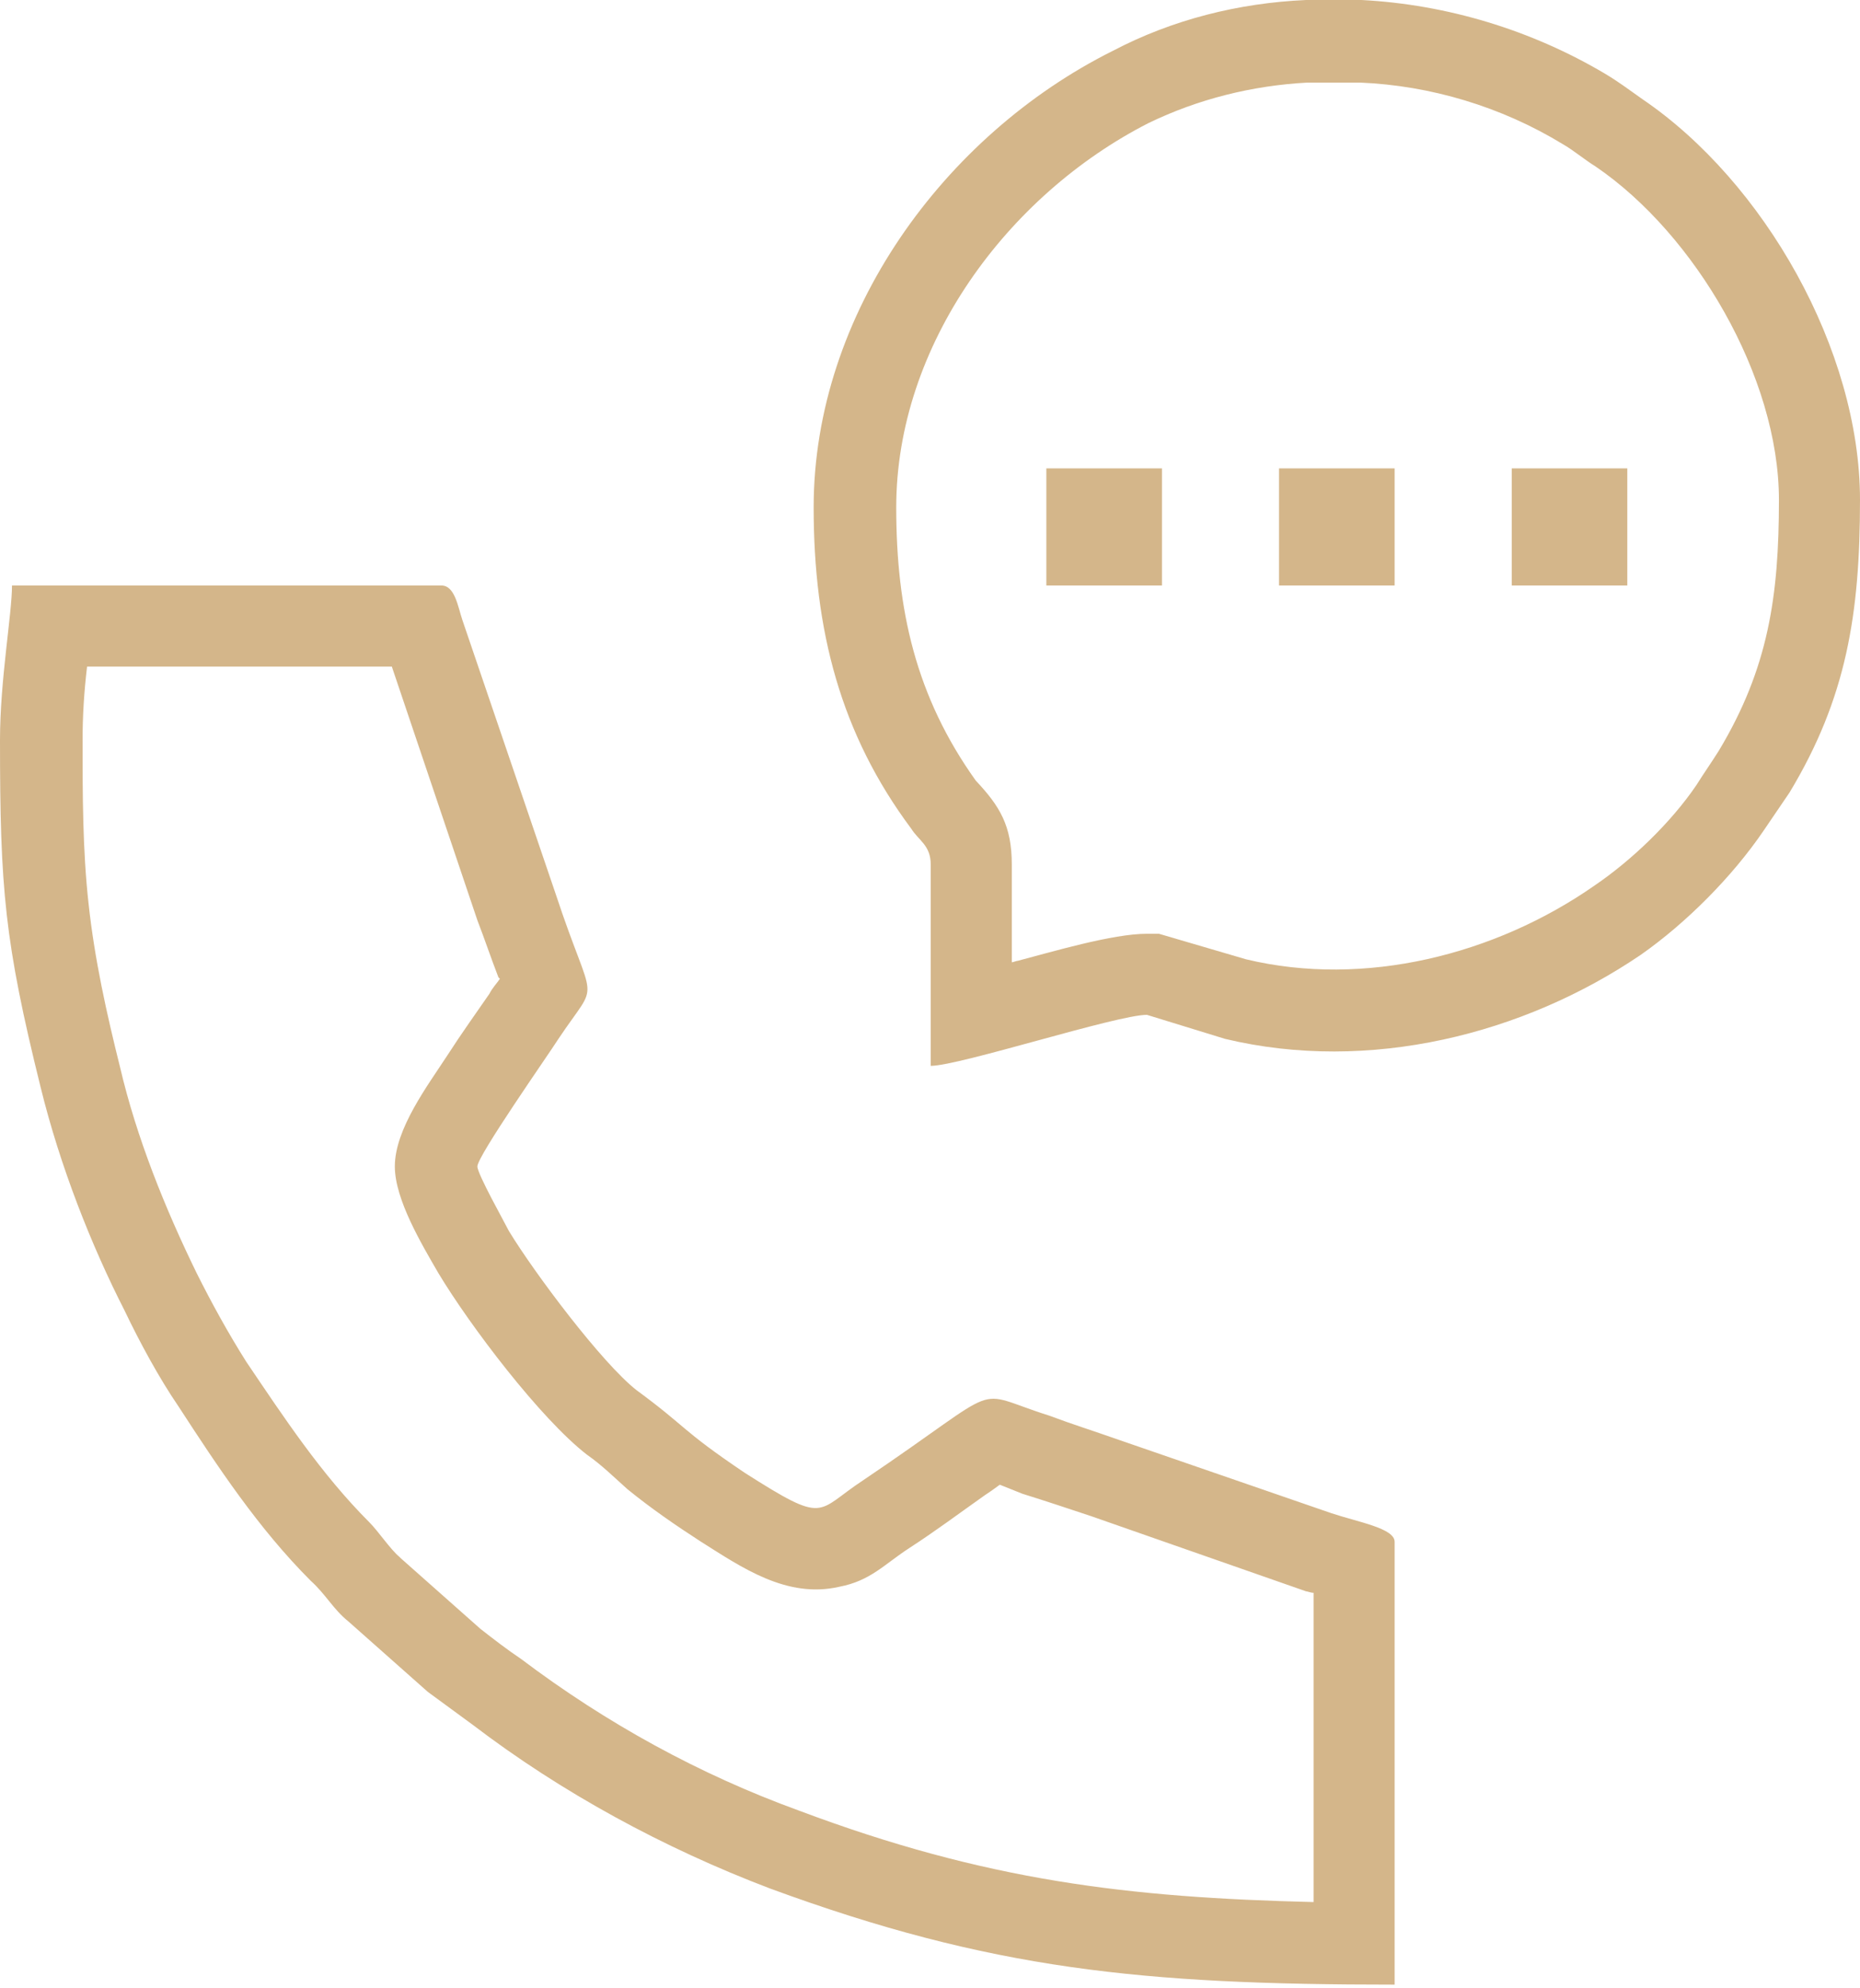
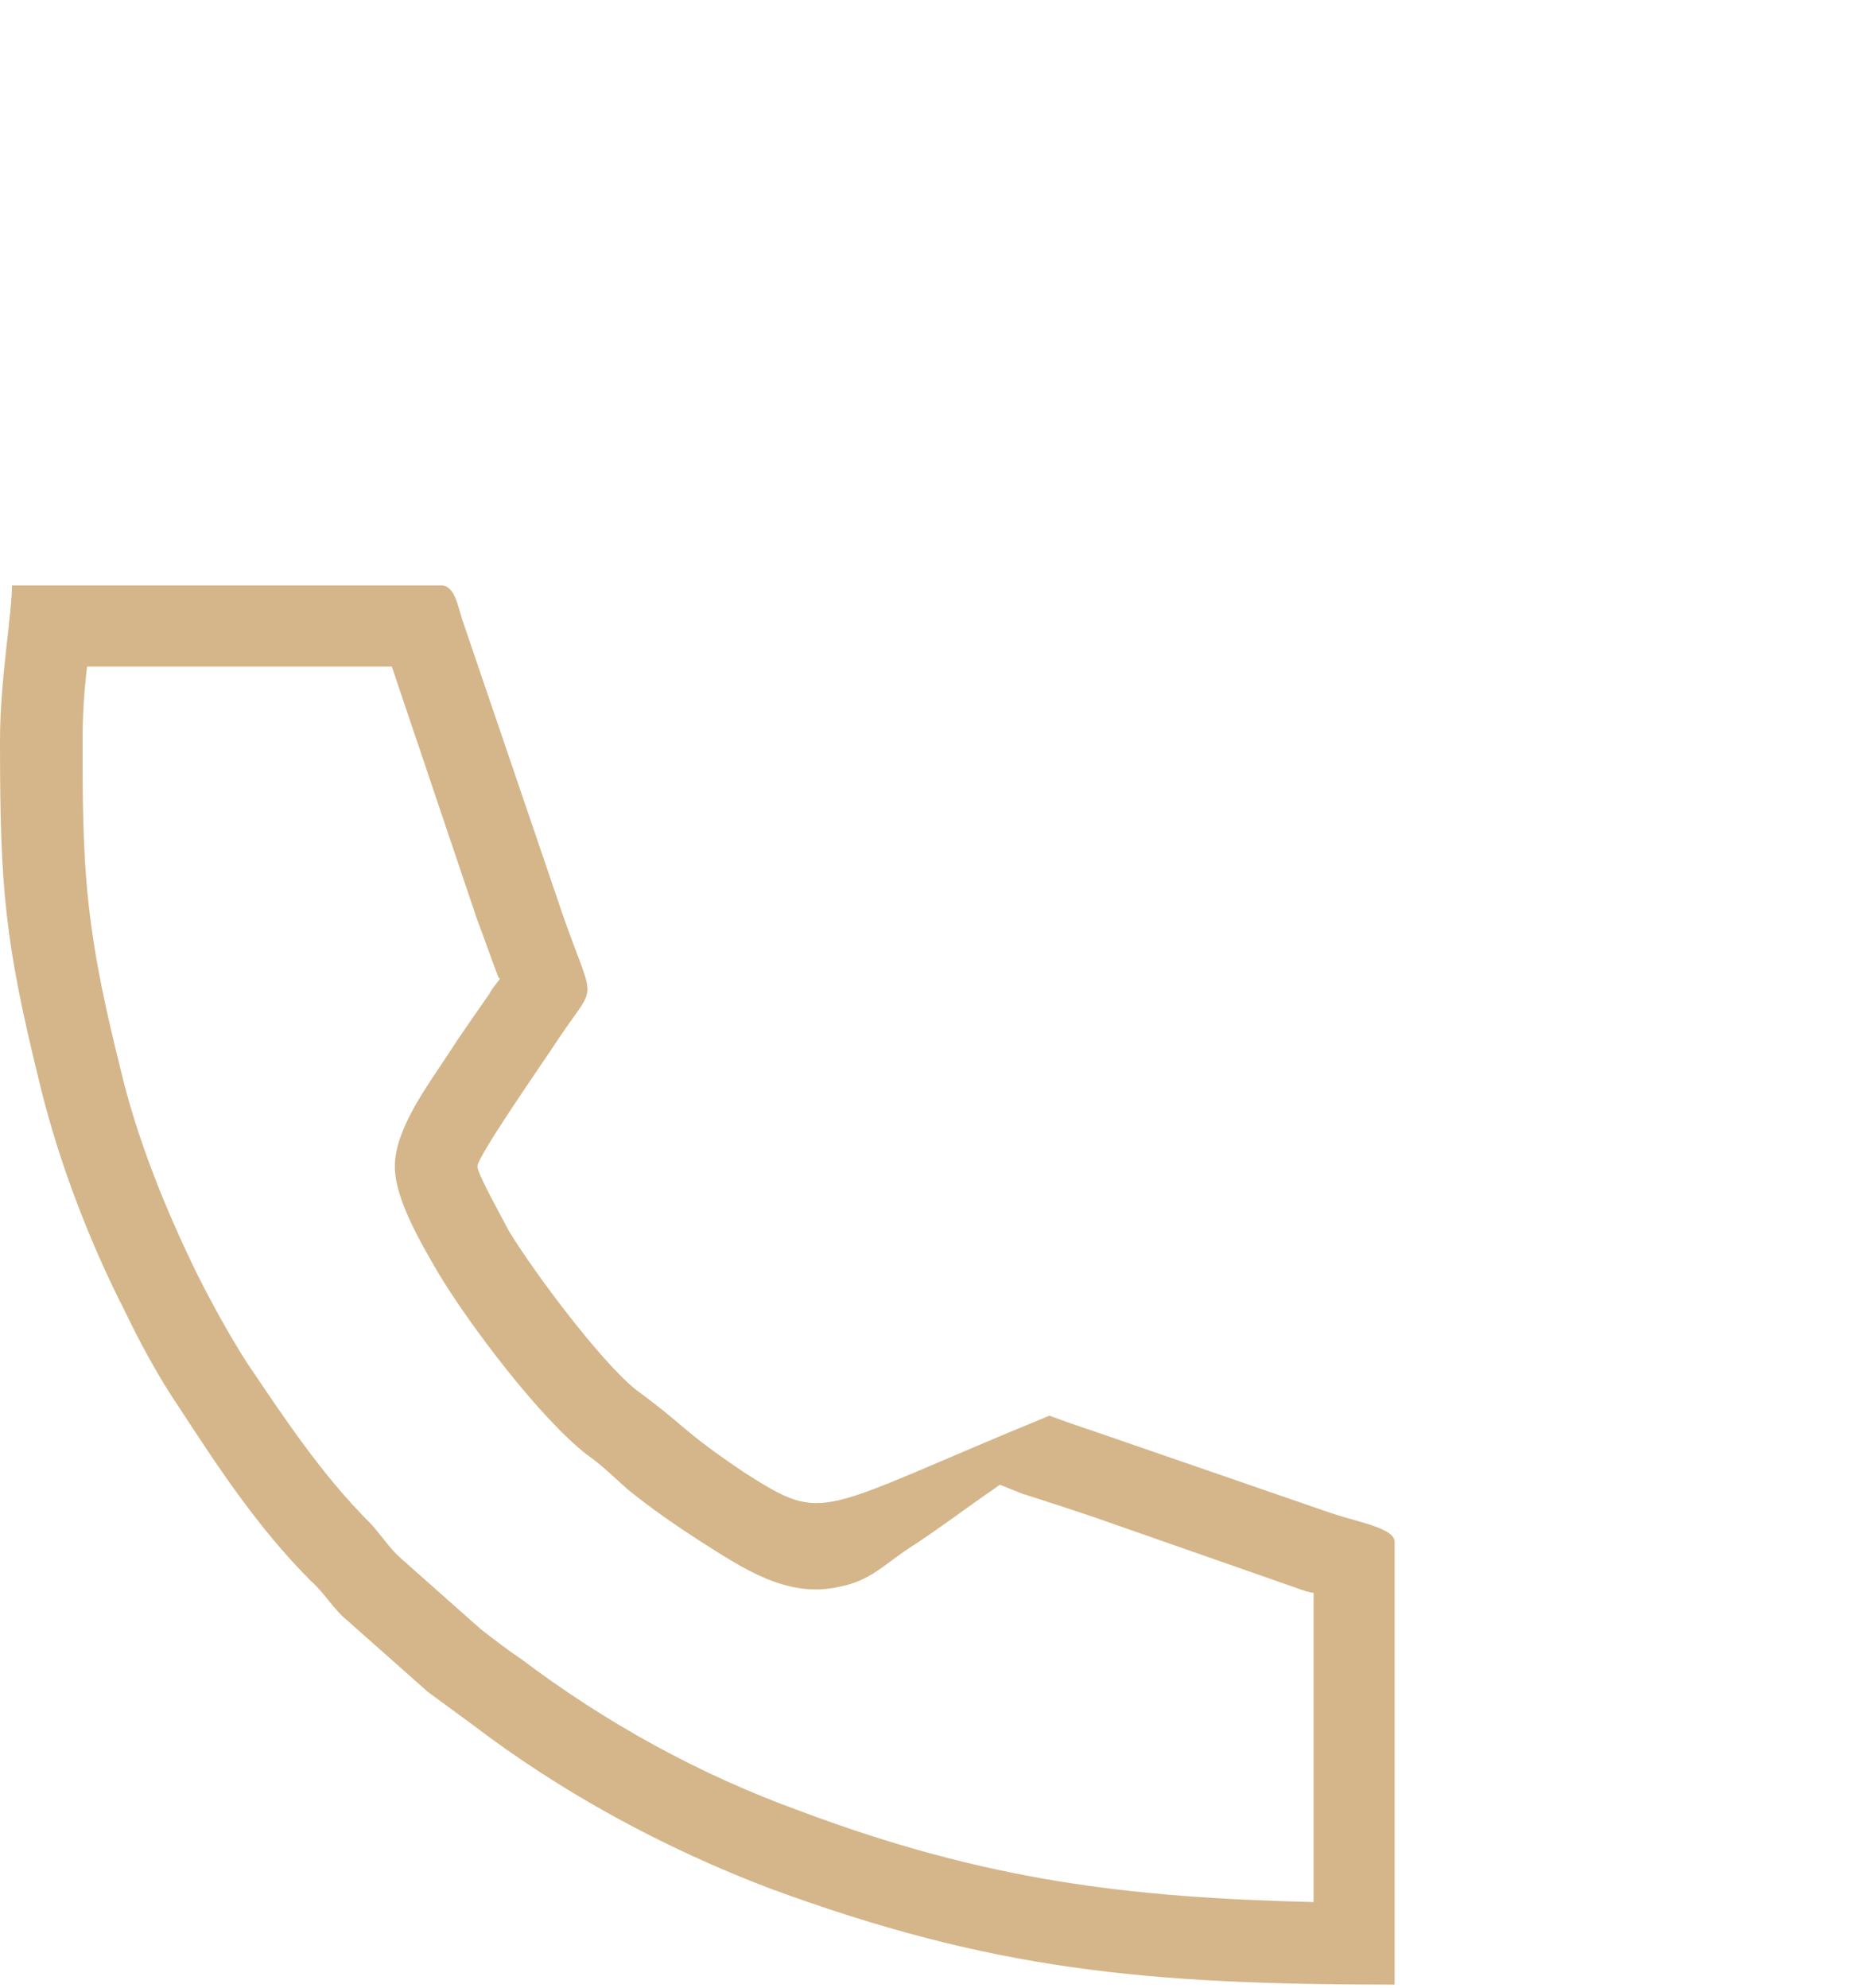
<svg xmlns="http://www.w3.org/2000/svg" width="58" height="62" viewBox="0 0 58 62" fill="none">
-   <path fill-rule="evenodd" clip-rule="evenodd" d="M0 23.078C0 27.713 0.14 29.351 1.264 33.892C1.872 36.373 2.856 38.854 3.885 40.867C4.354 41.85 4.962 42.973 5.571 43.863C6.788 45.735 8.052 47.655 9.69 49.293C10.158 49.714 10.392 50.182 10.86 50.557L13.341 52.757C13.856 53.132 14.231 53.413 14.746 53.787C17.508 55.894 20.691 57.626 24.015 58.889C30.896 61.417 35.624 61.885 43.488 61.885V48.076C43.488 47.655 42.365 47.467 41.522 47.187L34.875 44.893C34.079 44.612 33.471 44.425 32.722 44.144C30.194 43.348 31.505 43.067 26.917 46.157C25.419 47.14 25.793 47.561 23.219 45.923C21.206 44.565 21.44 44.518 19.848 43.348C18.772 42.505 16.665 39.697 15.869 38.386C15.729 38.105 14.886 36.607 14.886 36.373C14.886 36.045 17.086 32.909 17.414 32.394C18.725 30.428 18.538 31.551 17.32 27.853L14.418 19.333C14.278 18.912 14.184 18.257 13.763 18.257H0.374C0.374 19.146 0 21.206 0 23.078ZM14.98 50.791C15.401 51.119 15.822 51.446 16.244 51.727C18.912 53.74 21.814 55.332 24.904 56.455C30.756 58.655 35.203 59.17 40.961 59.311V49.667C40.867 49.667 40.773 49.621 40.726 49.621L34.032 47.28C33.33 47.046 32.628 46.812 31.879 46.578C31.645 46.484 31.411 46.391 31.177 46.297C30.989 46.438 30.849 46.531 30.709 46.625C29.913 47.187 29.164 47.748 28.368 48.263C27.572 48.778 27.151 49.293 26.168 49.48C24.529 49.855 23.125 48.872 21.861 48.076C21.065 47.561 20.316 47.046 19.567 46.438C19.146 46.063 18.772 45.688 18.303 45.361C16.852 44.237 14.652 41.335 13.669 39.697C13.154 38.807 12.312 37.403 12.312 36.373C12.312 35.203 13.341 33.845 13.95 32.909C14.371 32.254 14.839 31.598 15.261 30.989C15.354 30.802 15.495 30.662 15.588 30.521L15.542 30.475C15.307 29.866 15.12 29.304 14.886 28.696L12.218 20.785H2.715C2.621 21.58 2.575 22.329 2.575 23.078C2.575 24.764 2.575 26.496 2.762 28.181C2.949 29.913 3.324 31.598 3.745 33.283C4.26 35.483 5.149 37.684 6.132 39.697C6.6 40.633 7.115 41.569 7.677 42.459C8.847 44.191 10.018 45.969 11.516 47.467C11.797 47.748 12.171 48.31 12.452 48.544L12.499 48.591L14.98 50.791Z" fill="#D4B68A" />
-   <path fill-rule="evenodd" clip-rule="evenodd" d="M40.726 0H42.458C45.127 0.14 47.748 0.936 50.042 2.294C50.51 2.575 50.744 2.762 51.212 3.09C55.004 5.664 58 10.907 58 15.588C58 19.146 57.579 21.768 55.8 24.717C55.519 25.138 55.285 25.466 55.004 25.887C54.021 27.338 52.57 28.789 51.166 29.772C47.514 32.254 42.693 33.471 38.199 32.394L35.764 31.645C34.828 31.645 29.913 33.236 29.023 33.236V26.964C29.023 26.355 28.649 26.215 28.415 25.84C26.215 22.891 25.372 19.661 25.372 15.822C25.372 9.784 29.445 4.213 34.688 1.592C36.56 0.609 38.62 0.094 40.726 0ZM39.884 14.605H43.488V18.257H39.884V14.605ZM32.628 14.605H36.233V18.257H32.628V14.605ZM47.14 14.605H50.744V18.257H47.14V14.605ZM40.773 2.575C39.041 2.668 37.356 3.09 35.811 3.839C31.411 6.086 27.947 10.767 27.947 15.822C27.947 19.006 28.555 21.721 30.428 24.342C31.177 25.138 31.551 25.747 31.551 26.964V30.006C31.598 30.006 31.692 29.96 31.738 29.96C32.815 29.679 34.688 29.117 35.764 29.117H36.139L38.854 29.913C42.552 30.802 46.625 29.772 49.714 27.619C50.885 26.823 52.102 25.653 52.898 24.483C53.132 24.108 53.366 23.78 53.6 23.406C55.145 20.831 55.472 18.584 55.472 15.588C55.472 11.75 52.851 7.303 49.761 5.196C49.387 4.962 49.059 4.681 48.731 4.494C46.812 3.324 44.612 2.668 42.412 2.575H40.773Z" fill="#D4B68A" />
+   <path fill-rule="evenodd" clip-rule="evenodd" d="M0 23.078C0 27.713 0.14 29.351 1.264 33.892C1.872 36.373 2.856 38.854 3.885 40.867C4.354 41.85 4.962 42.973 5.571 43.863C6.788 45.735 8.052 47.655 9.69 49.293C10.158 49.714 10.392 50.182 10.86 50.557L13.341 52.757C13.856 53.132 14.231 53.413 14.746 53.787C17.508 55.894 20.691 57.626 24.015 58.889C30.896 61.417 35.624 61.885 43.488 61.885V48.076C43.488 47.655 42.365 47.467 41.522 47.187L34.875 44.893C34.079 44.612 33.471 44.425 32.722 44.144C25.419 47.14 25.793 47.561 23.219 45.923C21.206 44.565 21.44 44.518 19.848 43.348C18.772 42.505 16.665 39.697 15.869 38.386C15.729 38.105 14.886 36.607 14.886 36.373C14.886 36.045 17.086 32.909 17.414 32.394C18.725 30.428 18.538 31.551 17.32 27.853L14.418 19.333C14.278 18.912 14.184 18.257 13.763 18.257H0.374C0.374 19.146 0 21.206 0 23.078ZM14.98 50.791C15.401 51.119 15.822 51.446 16.244 51.727C18.912 53.74 21.814 55.332 24.904 56.455C30.756 58.655 35.203 59.17 40.961 59.311V49.667C40.867 49.667 40.773 49.621 40.726 49.621L34.032 47.28C33.33 47.046 32.628 46.812 31.879 46.578C31.645 46.484 31.411 46.391 31.177 46.297C30.989 46.438 30.849 46.531 30.709 46.625C29.913 47.187 29.164 47.748 28.368 48.263C27.572 48.778 27.151 49.293 26.168 49.48C24.529 49.855 23.125 48.872 21.861 48.076C21.065 47.561 20.316 47.046 19.567 46.438C19.146 46.063 18.772 45.688 18.303 45.361C16.852 44.237 14.652 41.335 13.669 39.697C13.154 38.807 12.312 37.403 12.312 36.373C12.312 35.203 13.341 33.845 13.95 32.909C14.371 32.254 14.839 31.598 15.261 30.989C15.354 30.802 15.495 30.662 15.588 30.521L15.542 30.475C15.307 29.866 15.12 29.304 14.886 28.696L12.218 20.785H2.715C2.621 21.58 2.575 22.329 2.575 23.078C2.575 24.764 2.575 26.496 2.762 28.181C2.949 29.913 3.324 31.598 3.745 33.283C4.26 35.483 5.149 37.684 6.132 39.697C6.6 40.633 7.115 41.569 7.677 42.459C8.847 44.191 10.018 45.969 11.516 47.467C11.797 47.748 12.171 48.31 12.452 48.544L12.499 48.591L14.98 50.791Z" fill="#D4B68A" />
</svg>